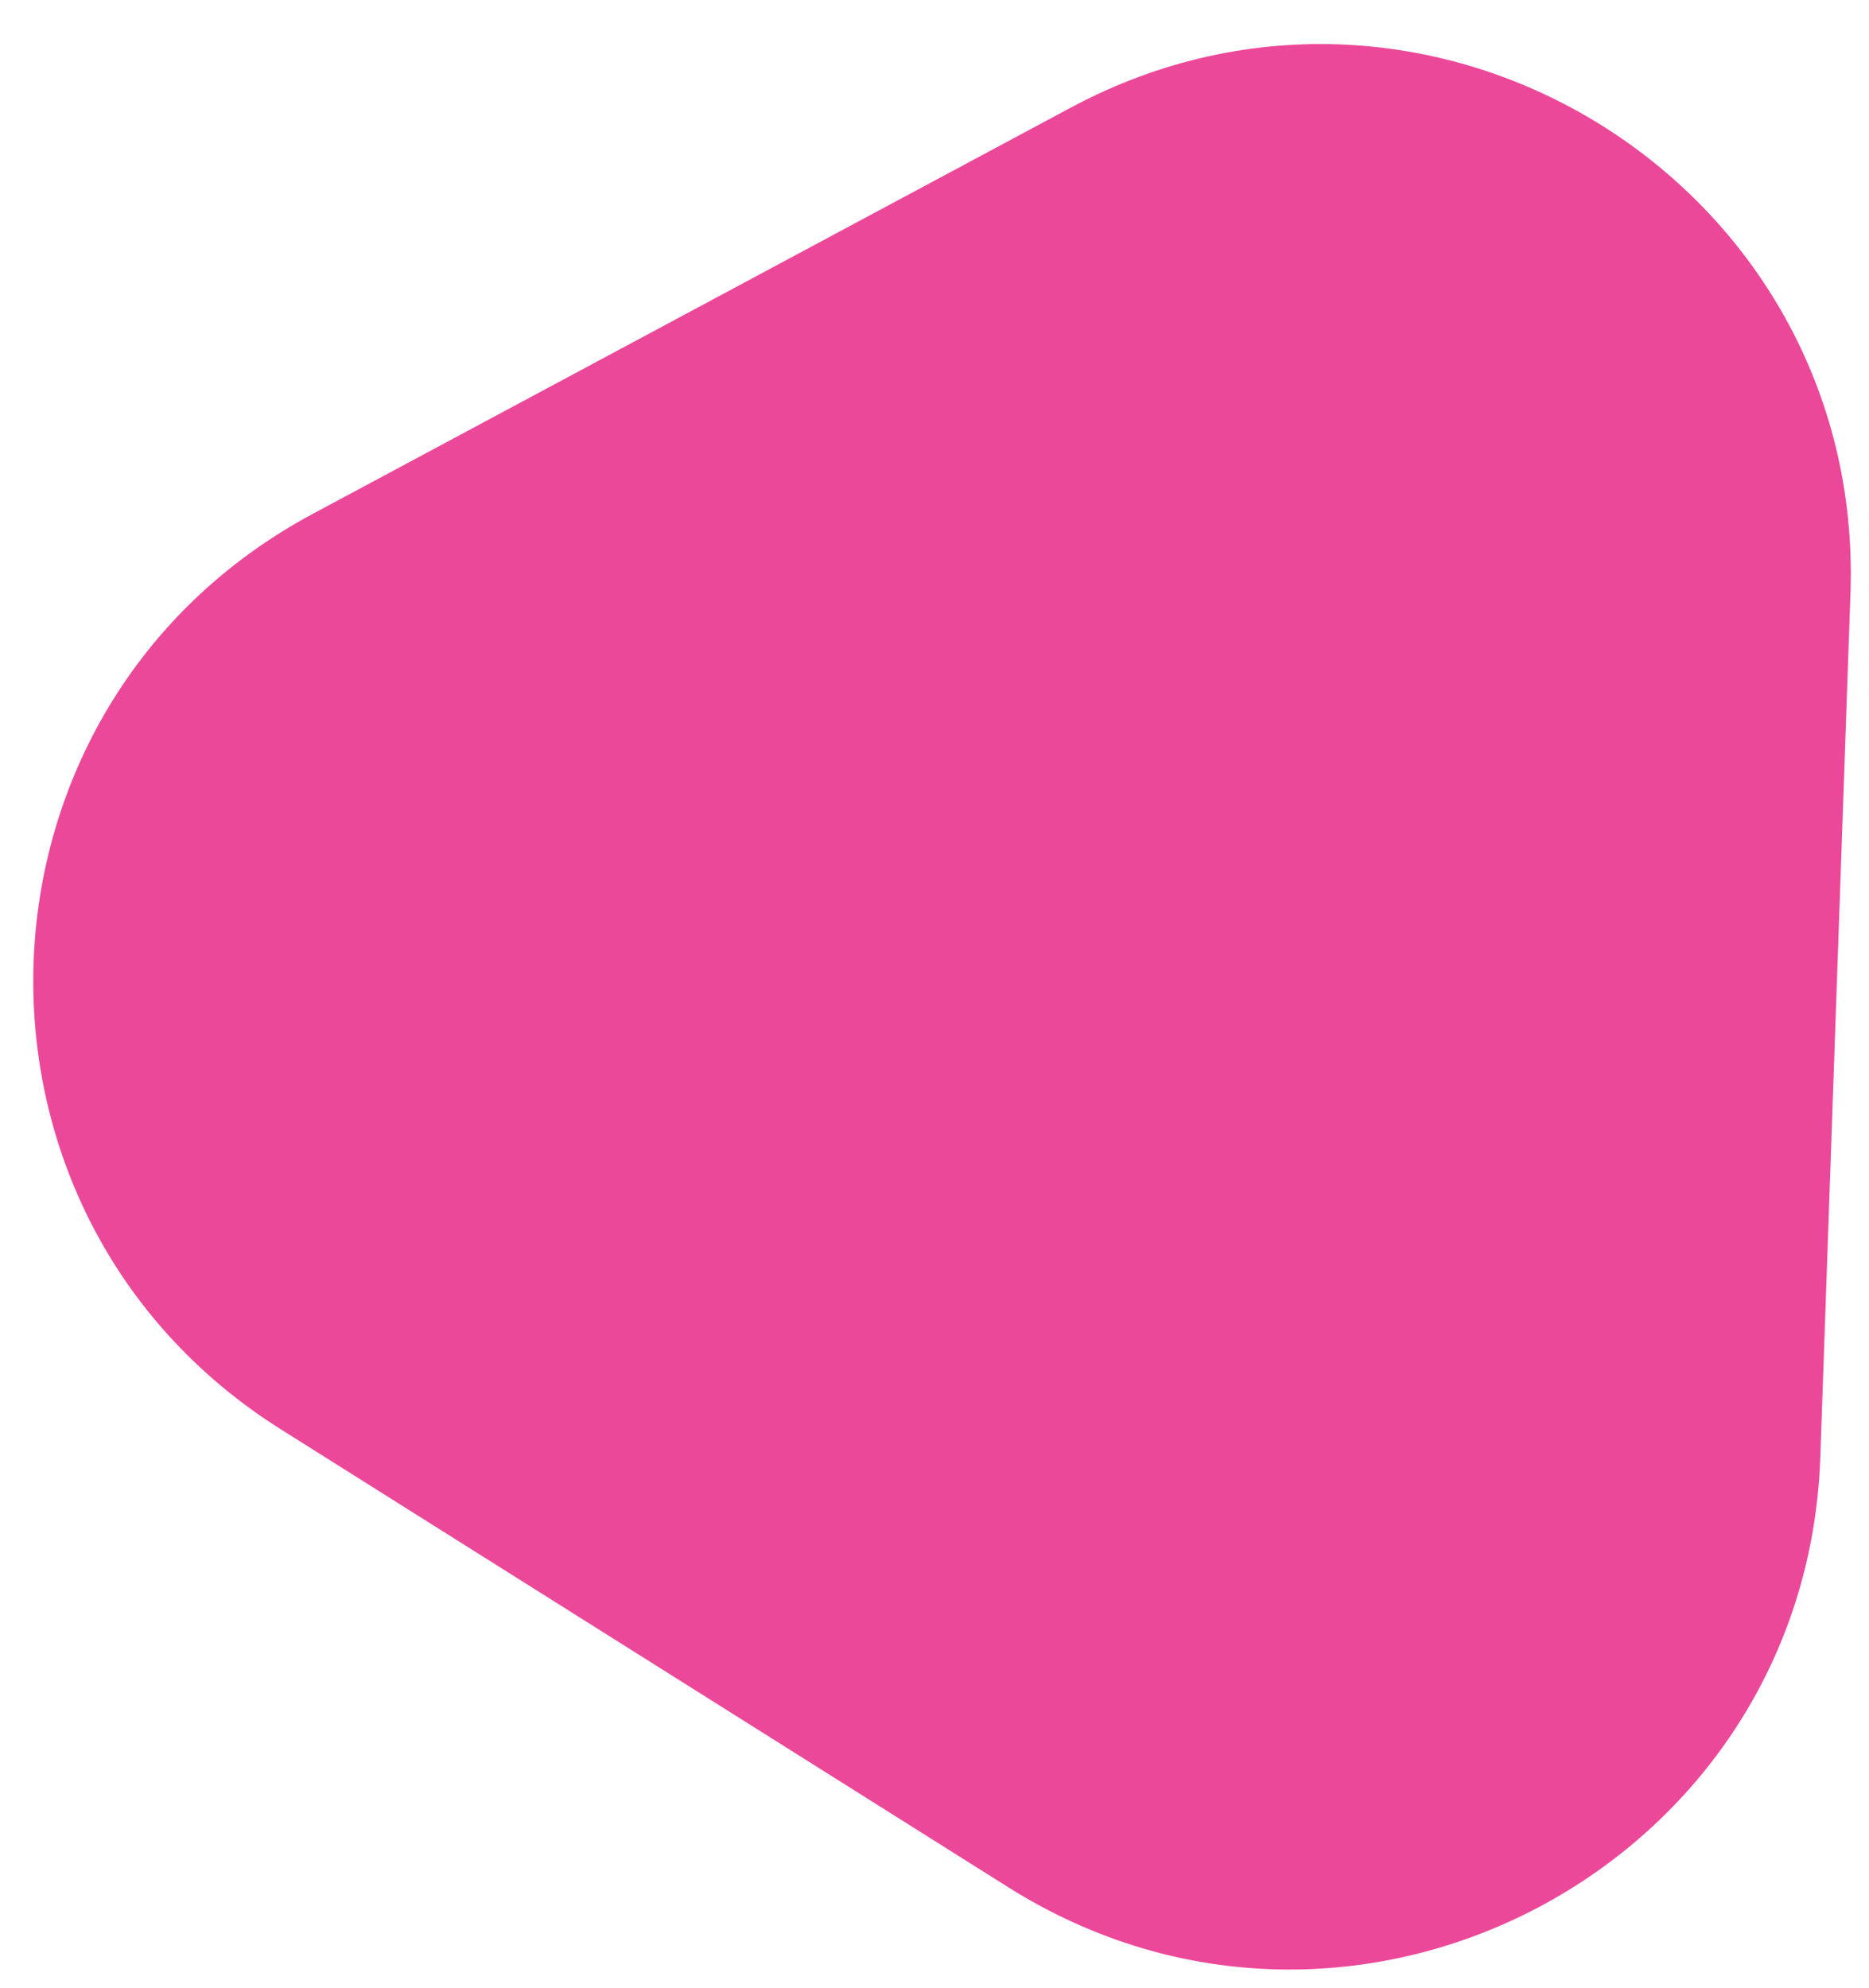
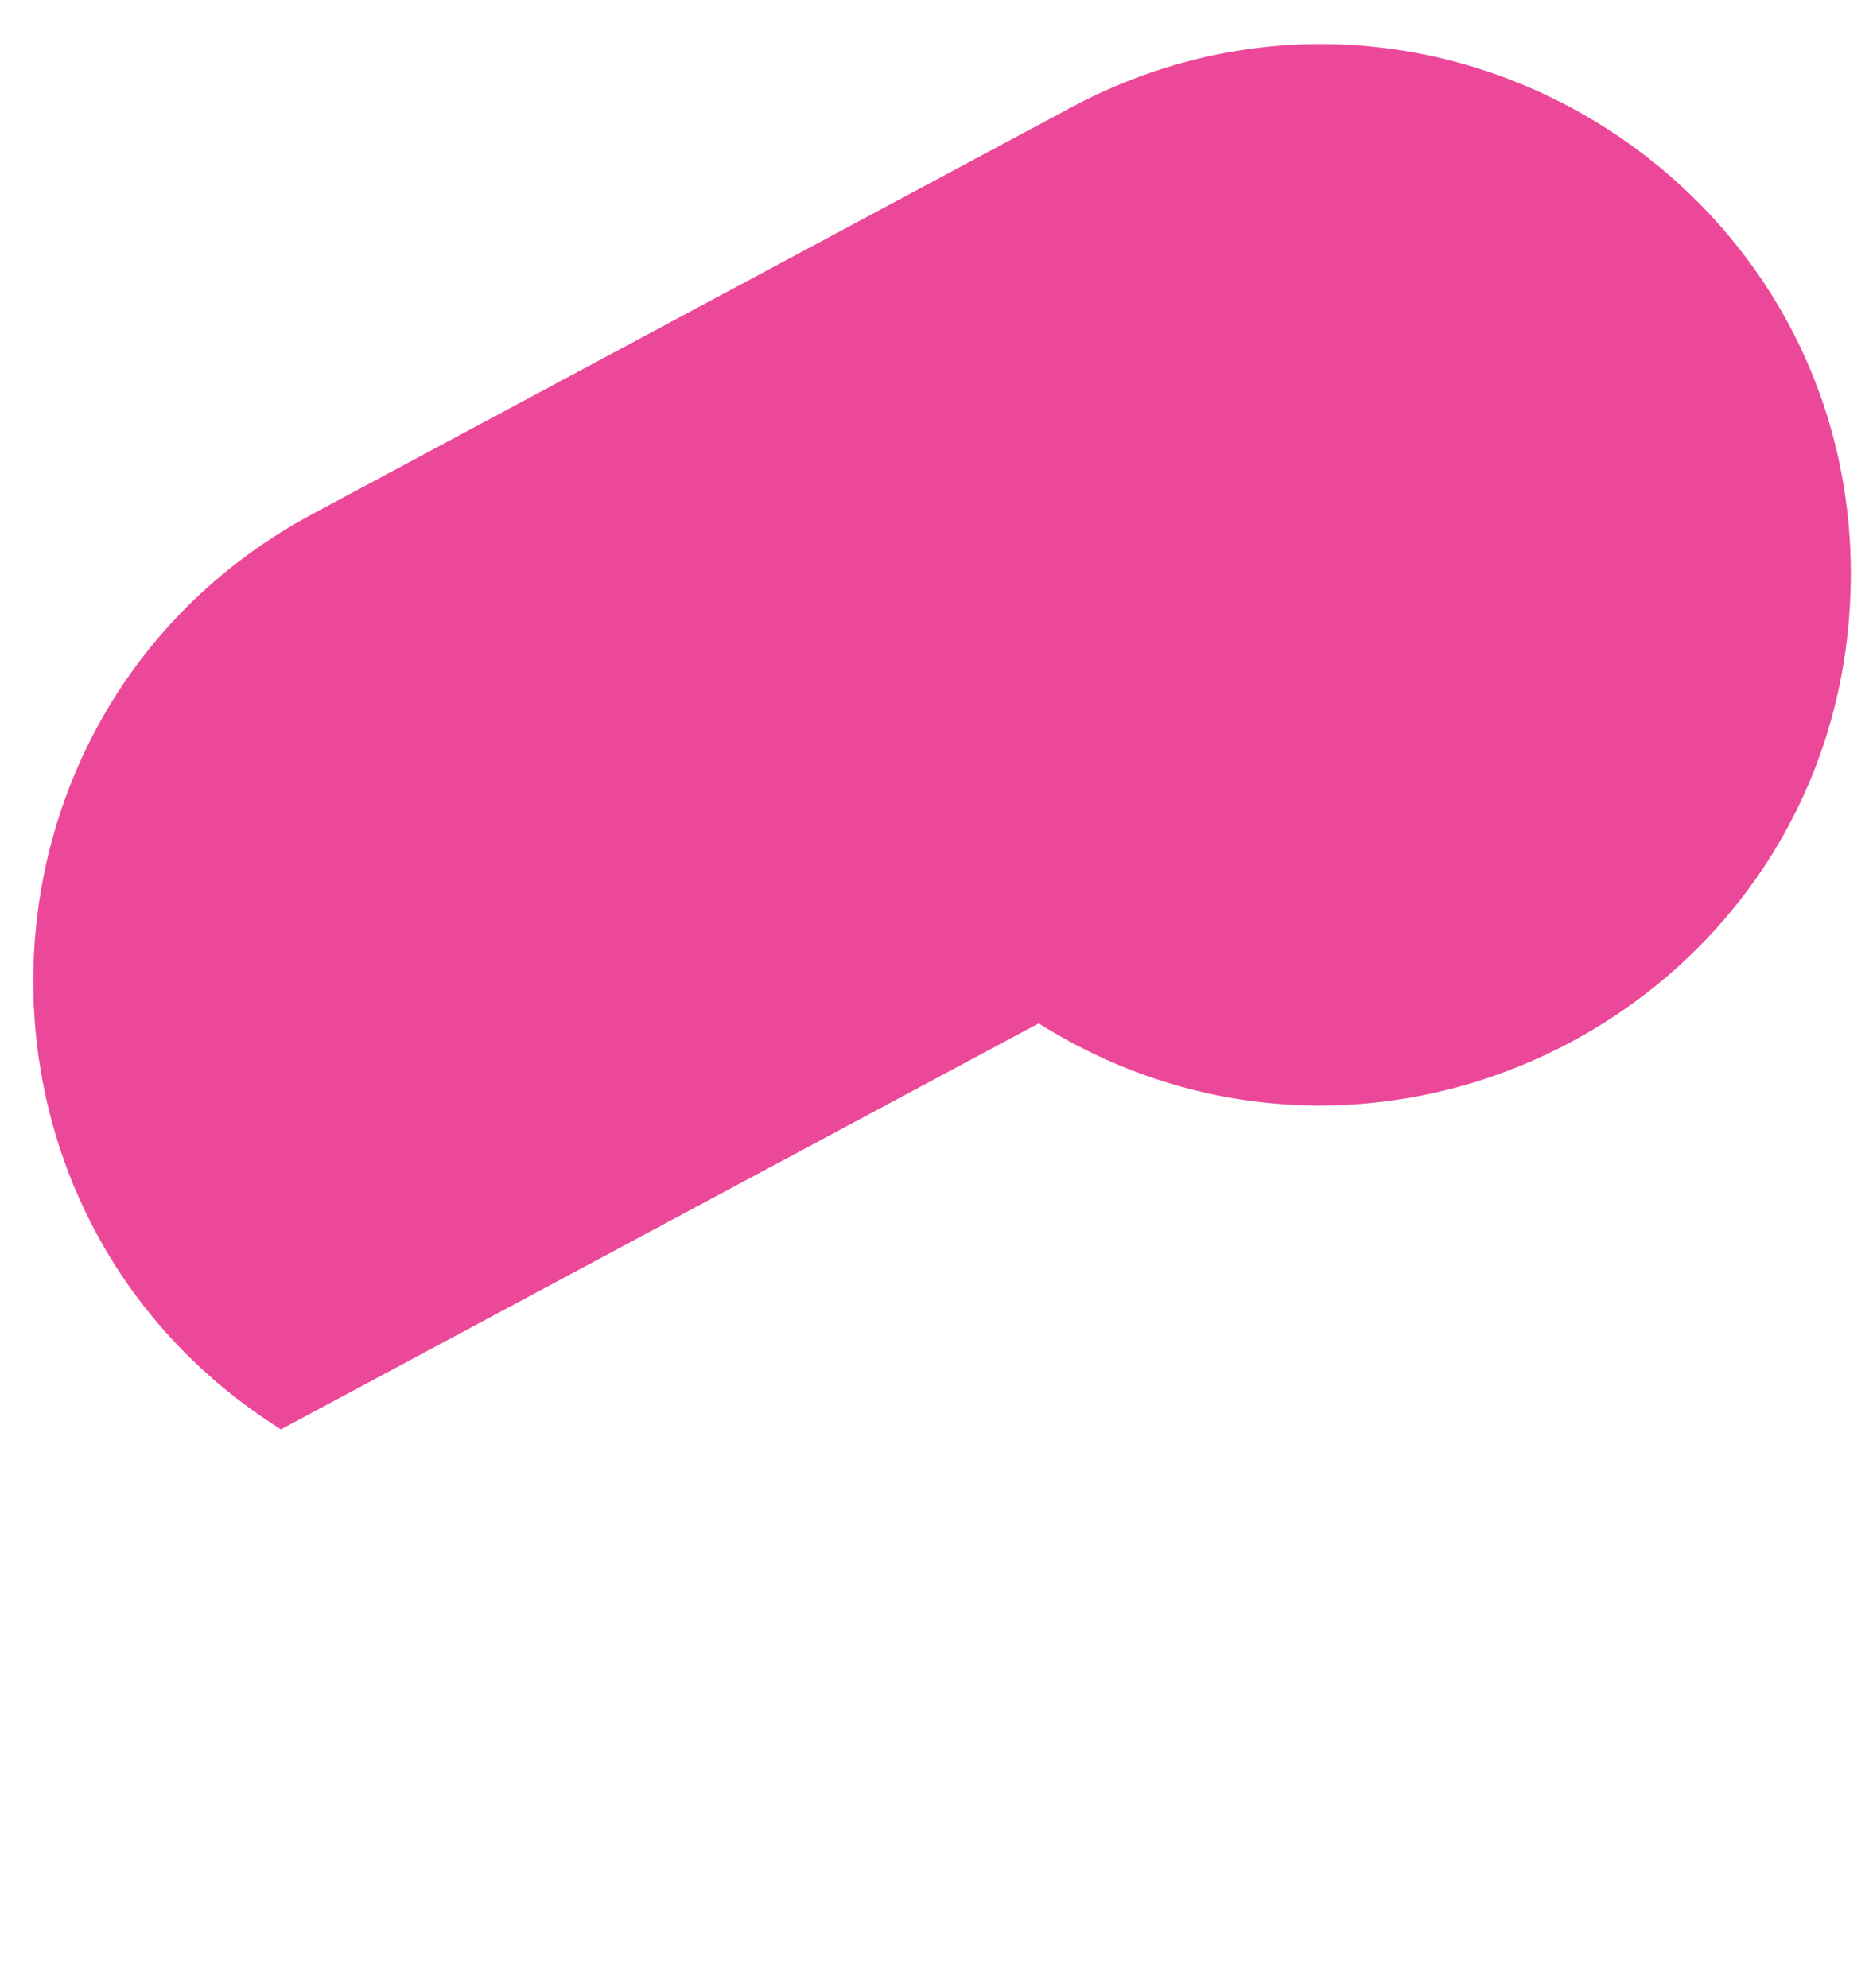
<svg xmlns="http://www.w3.org/2000/svg" width="120.363" height="128" viewBox="0 0 120.363 128">
-   <path id="Path_168" data-name="Path 168" d="M32.516,16.966c13.158-22.622,45.835-22.622,58.994,0l27.838,47.857c13.233,22.75-3.182,51.282-29.5,51.282H34.175c-26.318,0-42.729-28.533-29.5-51.282Z" transform="translate(0 123.949) rotate(-88)" fill="#ec4899" />
+   <path id="Path_168" data-name="Path 168" d="M32.516,16.966c13.158-22.622,45.835-22.622,58.994,0l27.838,47.857c13.233,22.75-3.182,51.282-29.5,51.282c-26.318,0-42.729-28.533-29.5-51.282Z" transform="translate(0 123.949) rotate(-88)" fill="#ec4899" />
</svg>